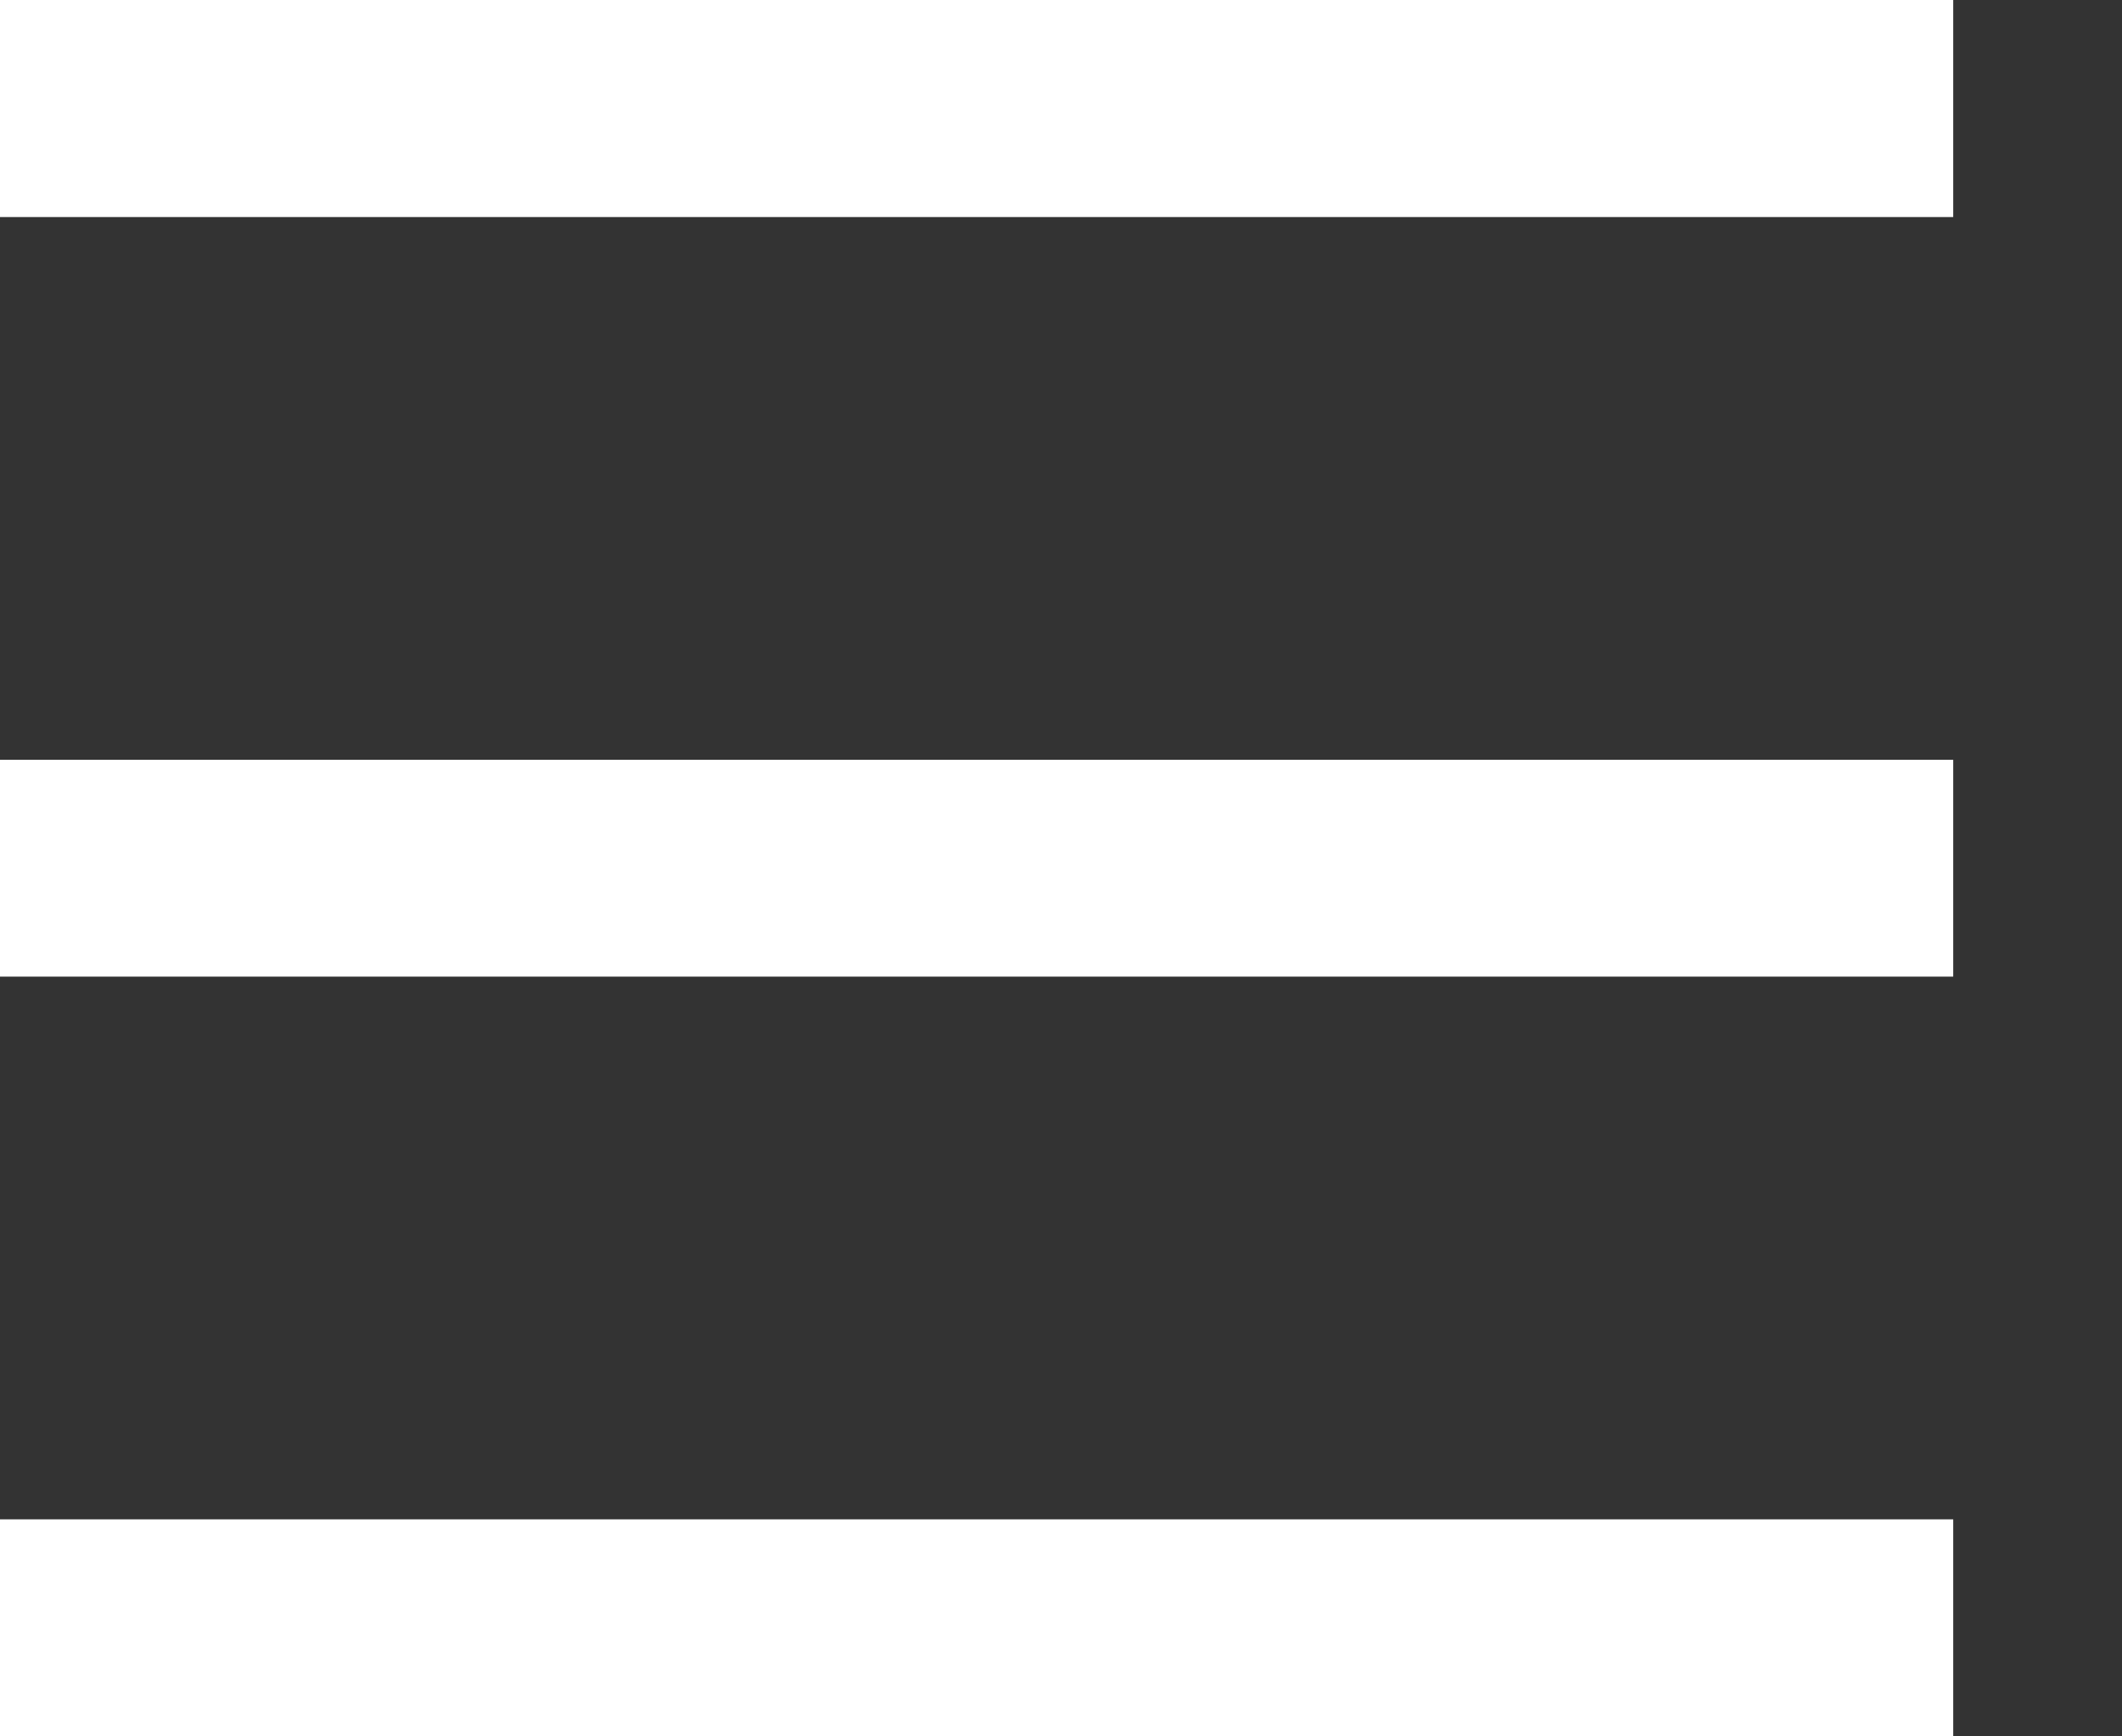
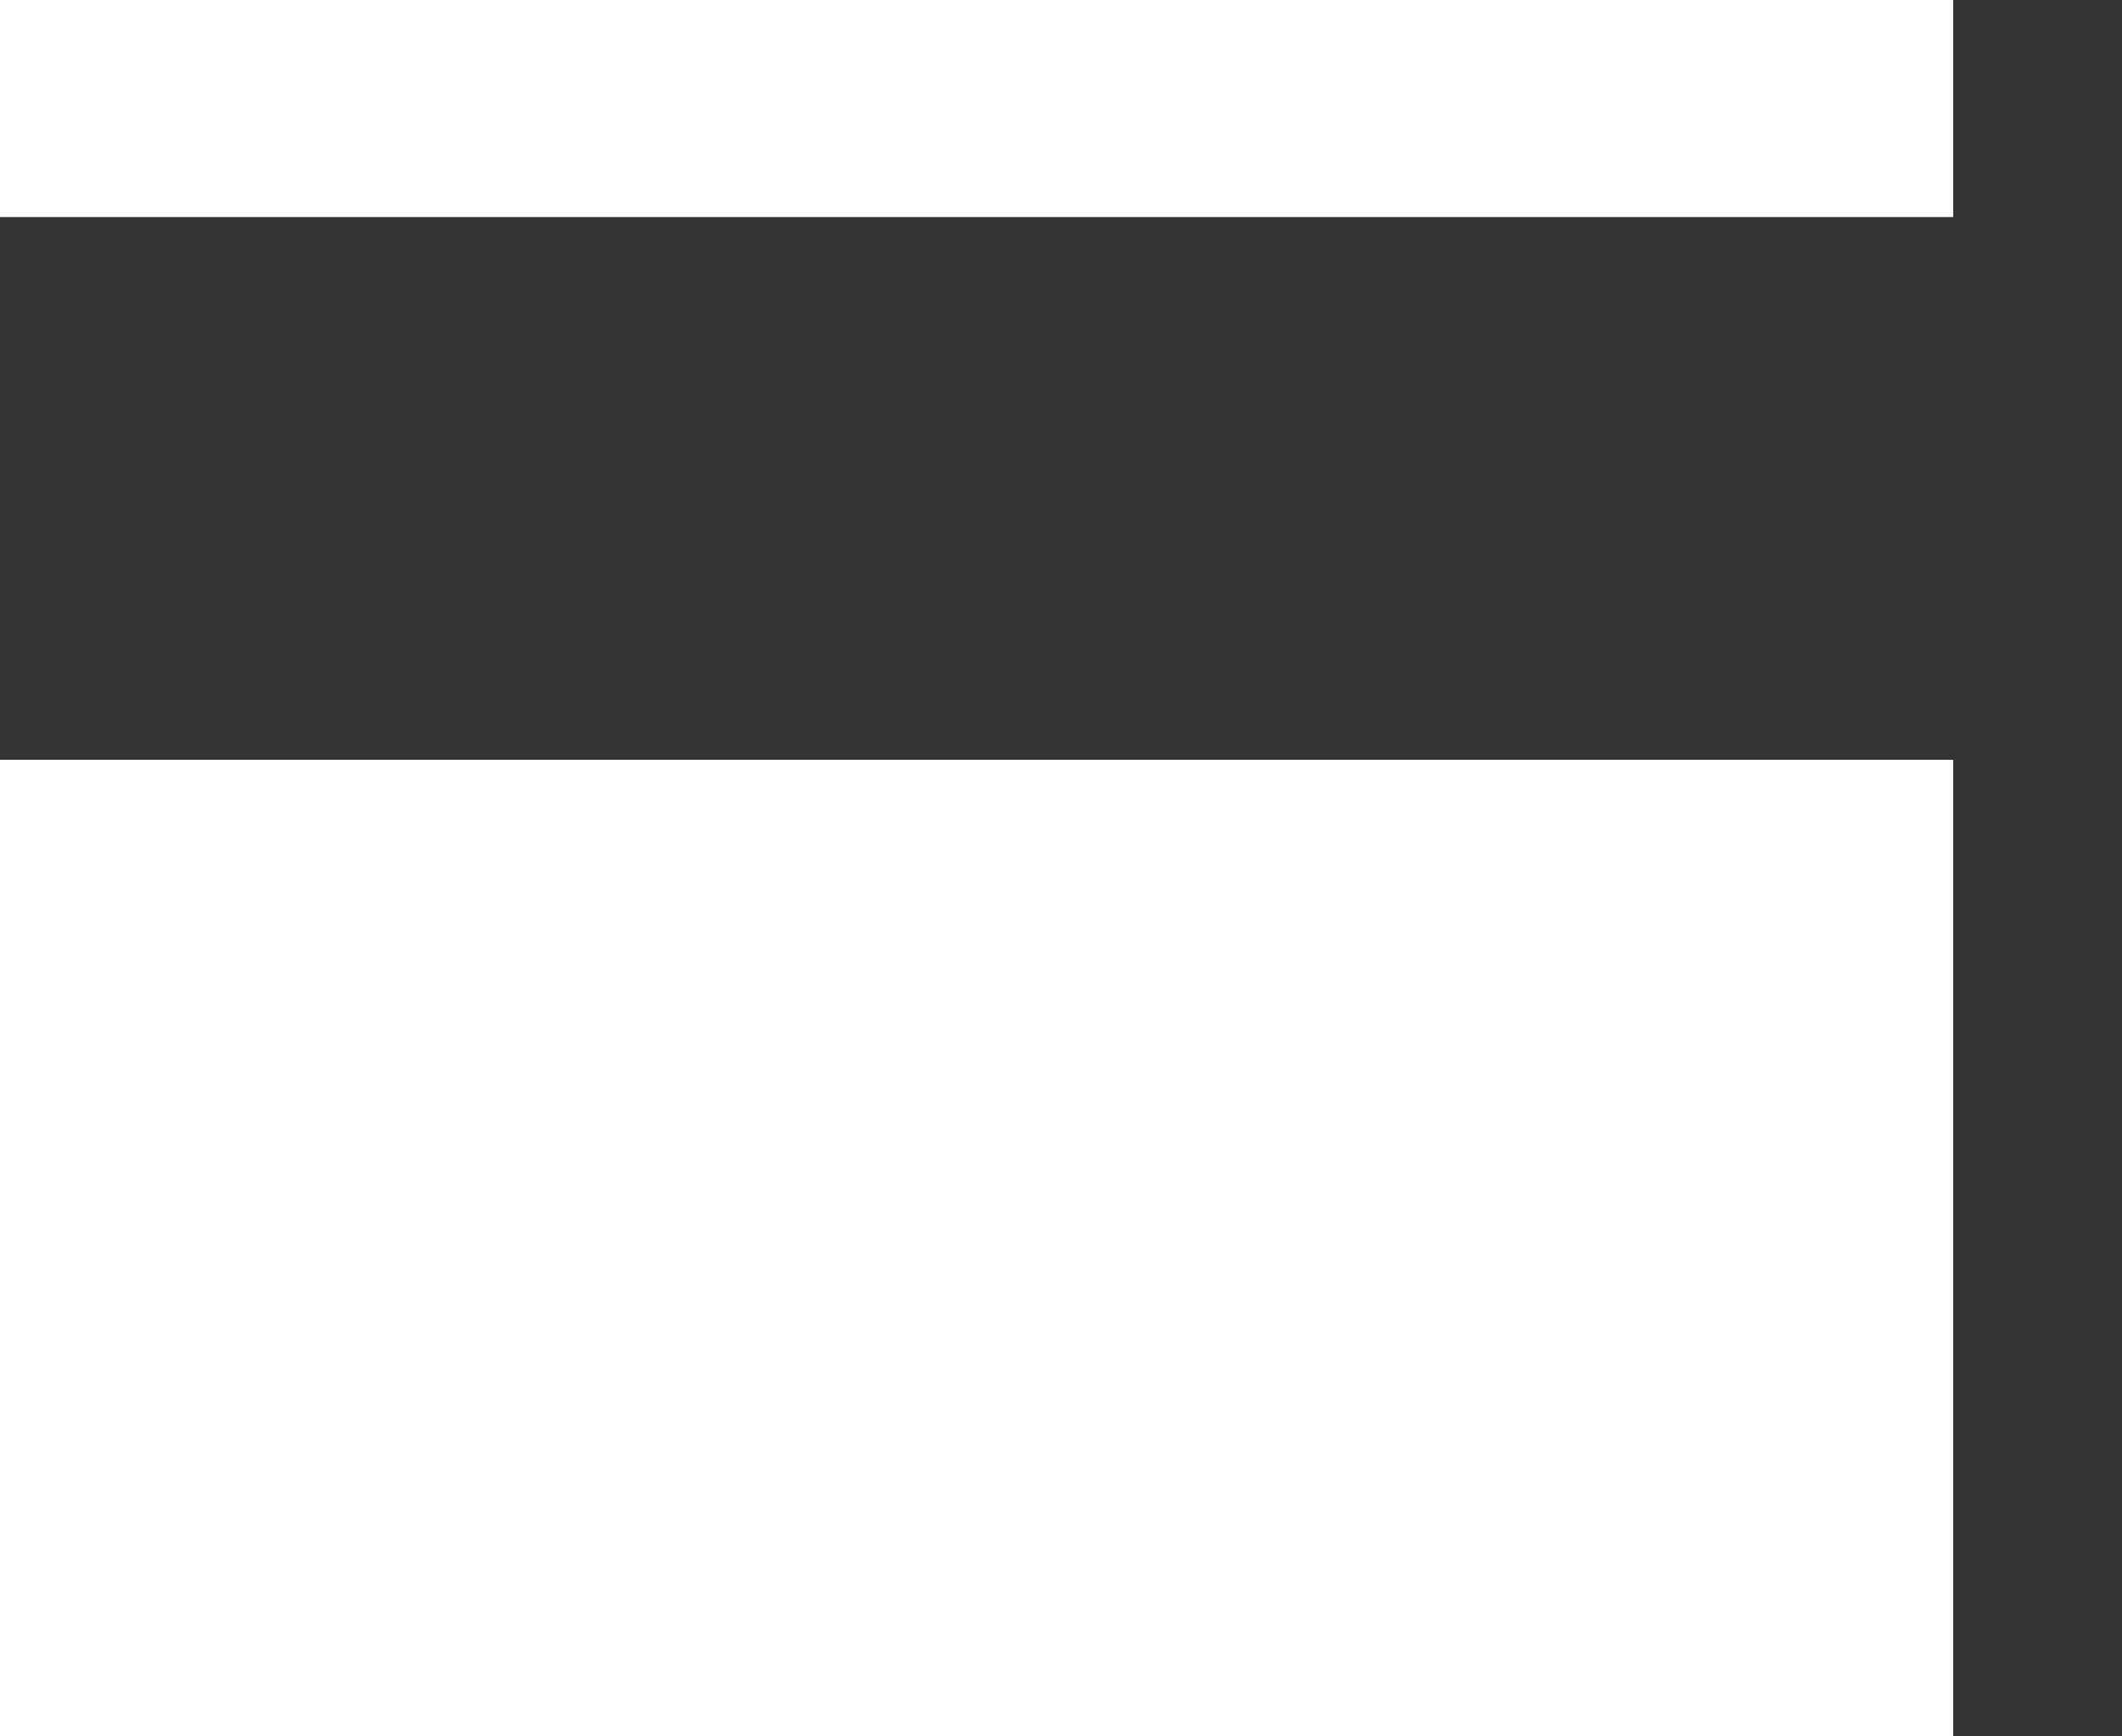
<svg xmlns="http://www.w3.org/2000/svg" width="11" height="9" viewBox="0 0 11 9" fill="none">
  <rect x="0" y="0" width="11" height="9" fill="#333333" stroke="none" />
-   <path d="M0 0H10.125V1.125H0V0ZM0 3.938H10.125V5.062H0V3.938ZM0 7.875H10.125V9H0V7.875Z" fill="white" />
+   <path d="M0 0H10.125V1.125H0V0ZM0 3.938H10.125V5.062H0V3.938ZH10.125V9H0V7.875Z" fill="white" />
</svg>